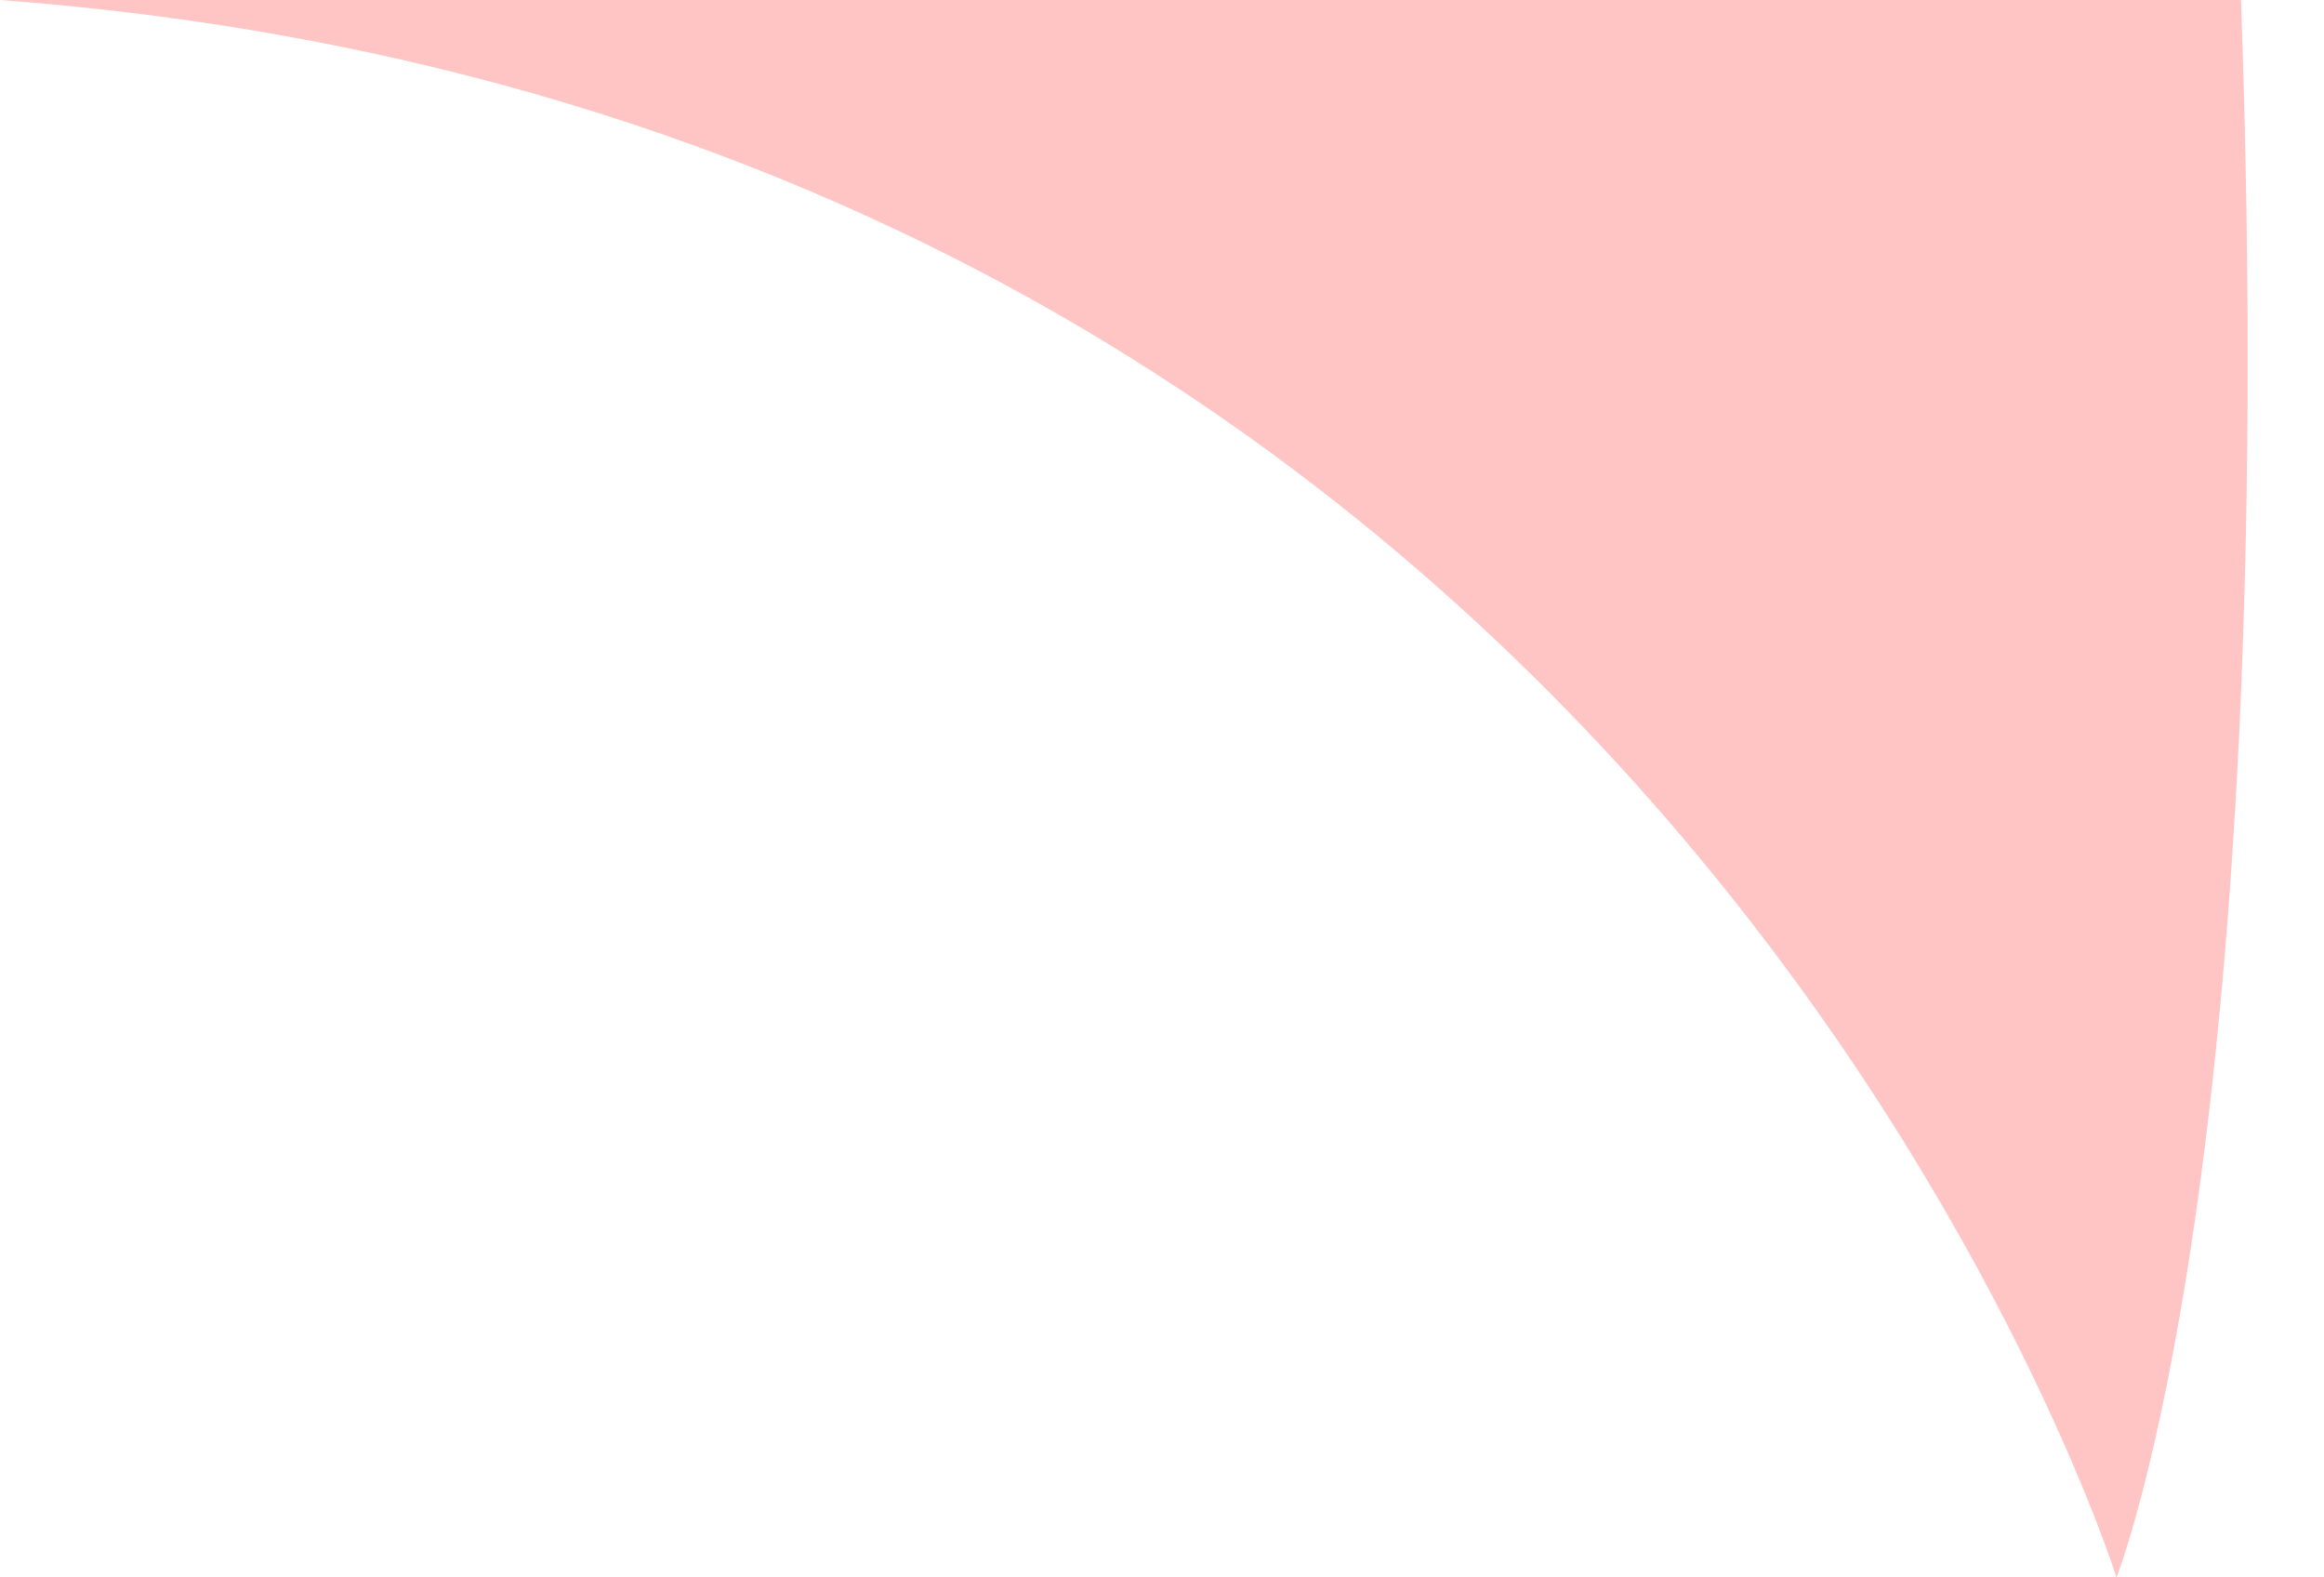
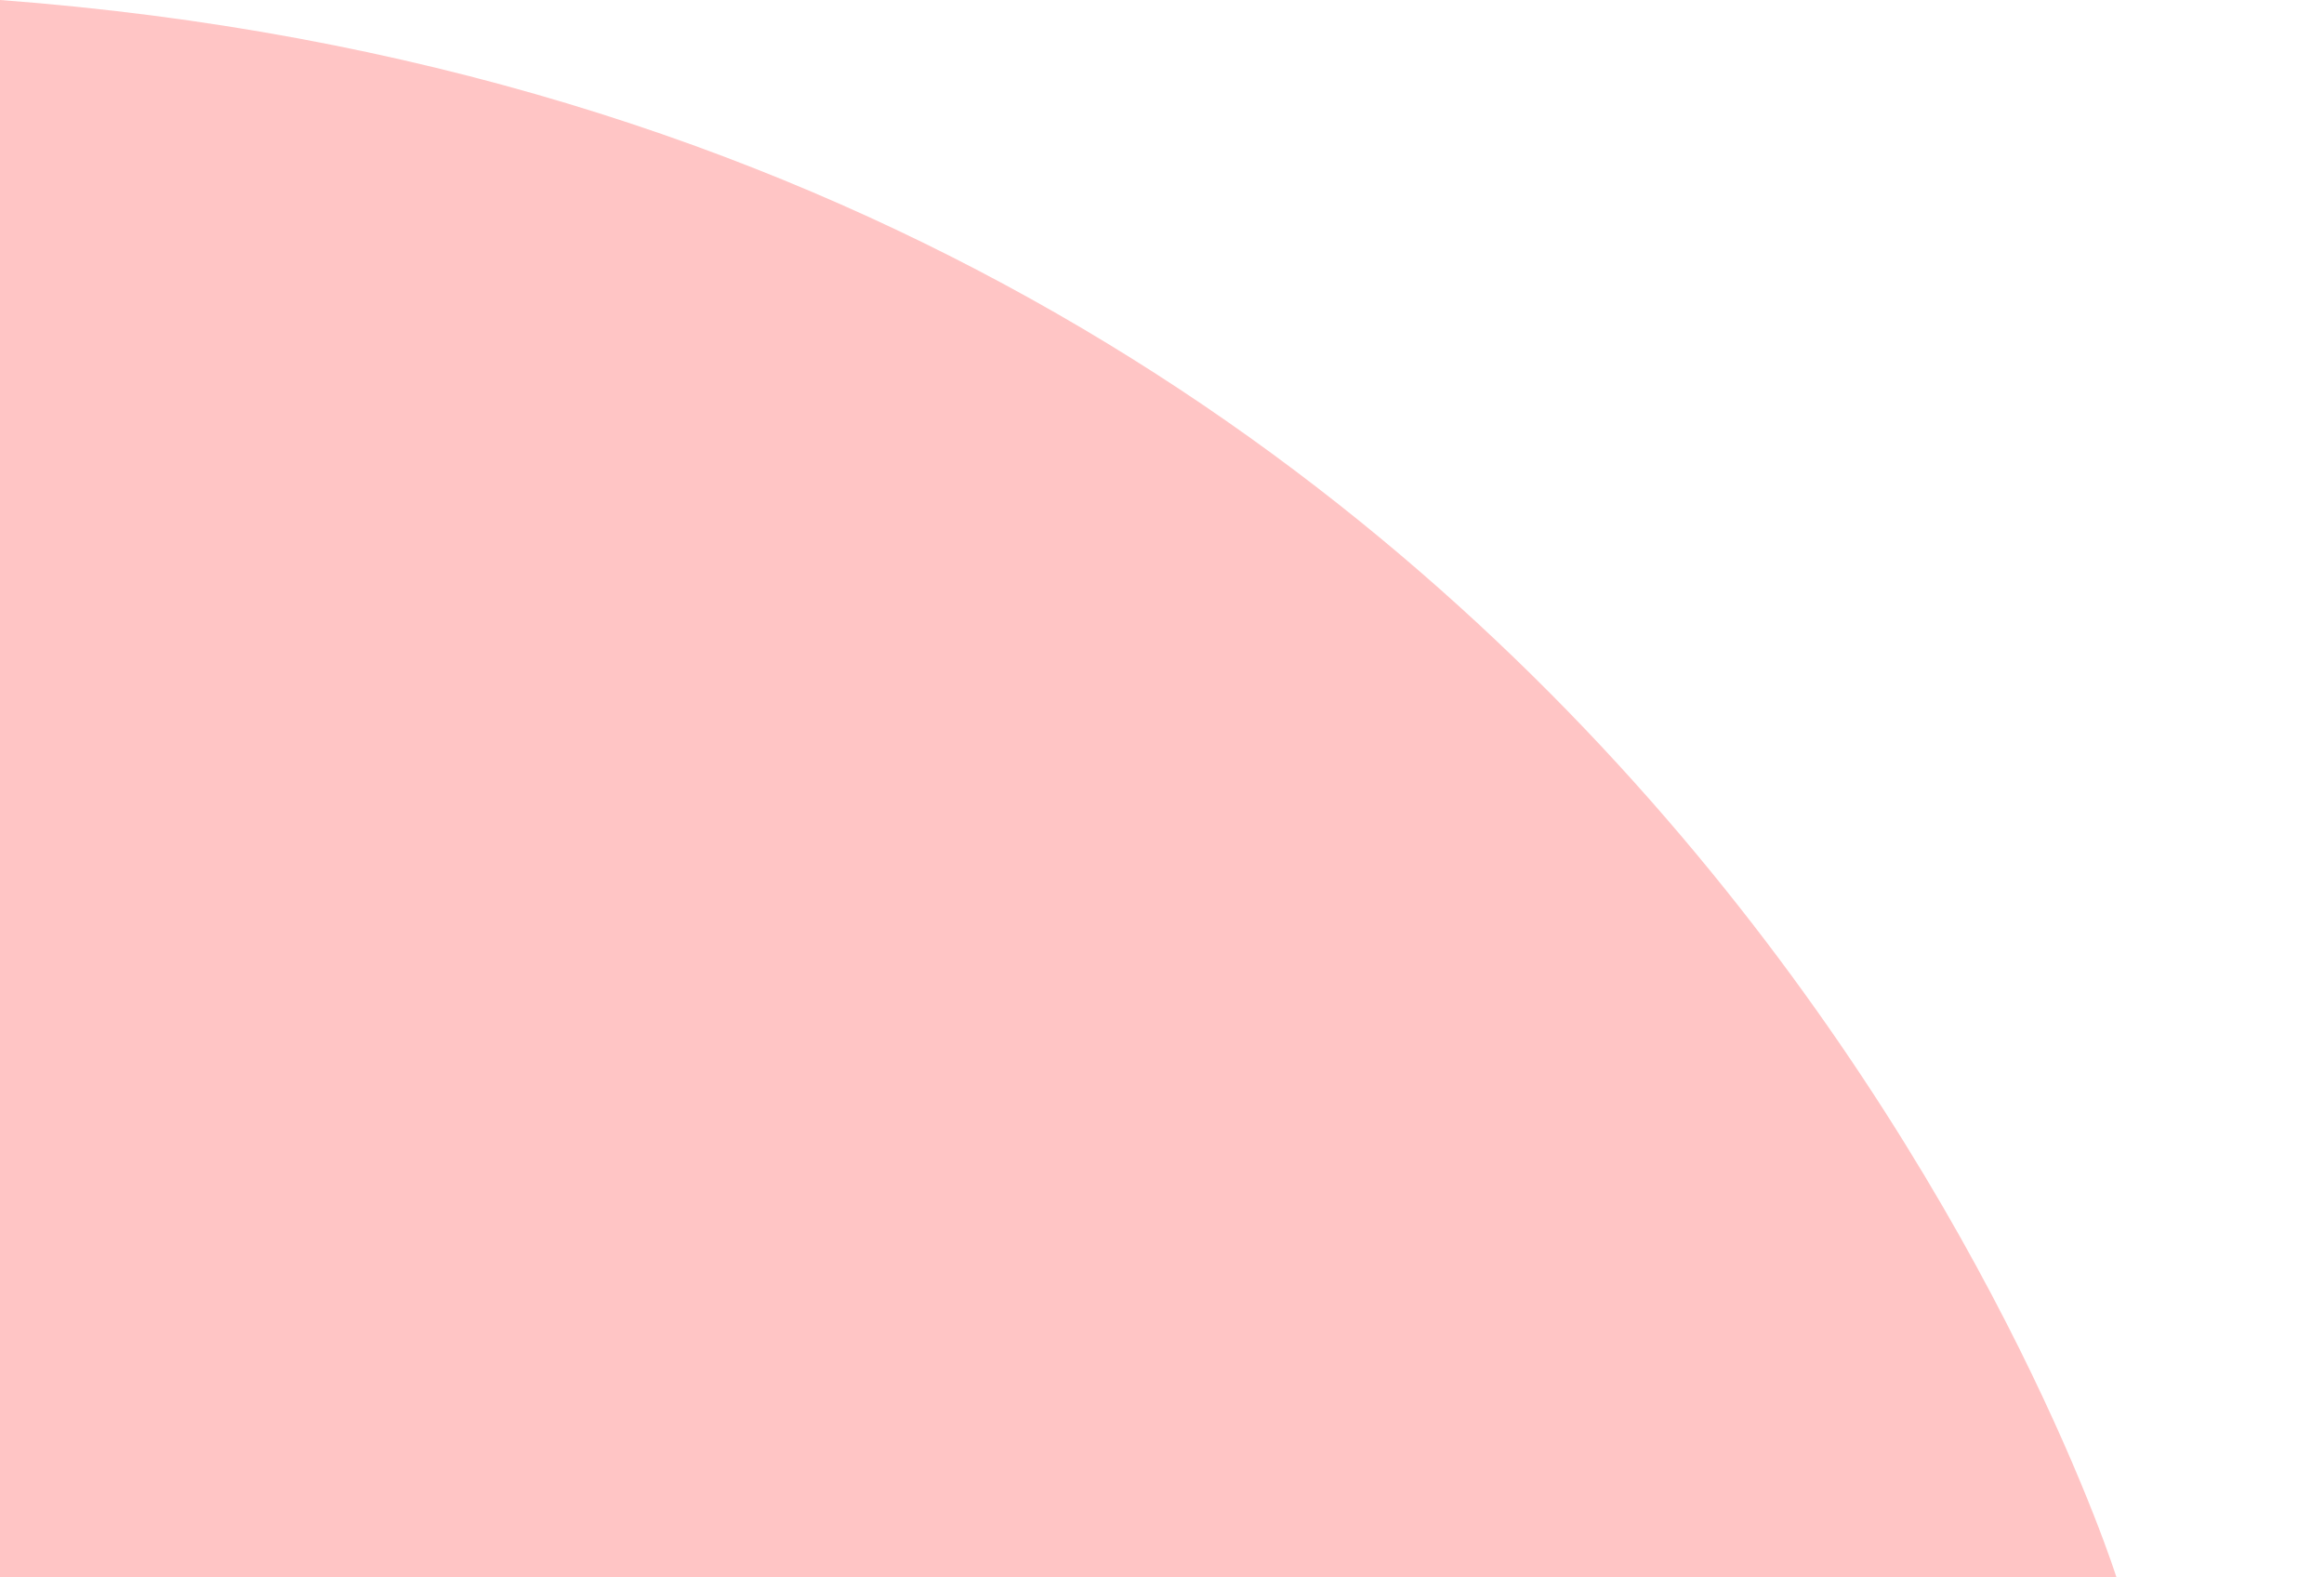
<svg xmlns="http://www.w3.org/2000/svg" width="28" height="19" viewBox="0 0 28 19" fill="none">
-   <path d="M0 0C20 1.5 25.5 19 25.5 19C25.5 19 27.5 14 27 0H0Z" fill="#ffc5c5" />
+   <path d="M0 0C20 1.5 25.5 19 25.5 19H0Z" fill="#ffc5c5" />
</svg>